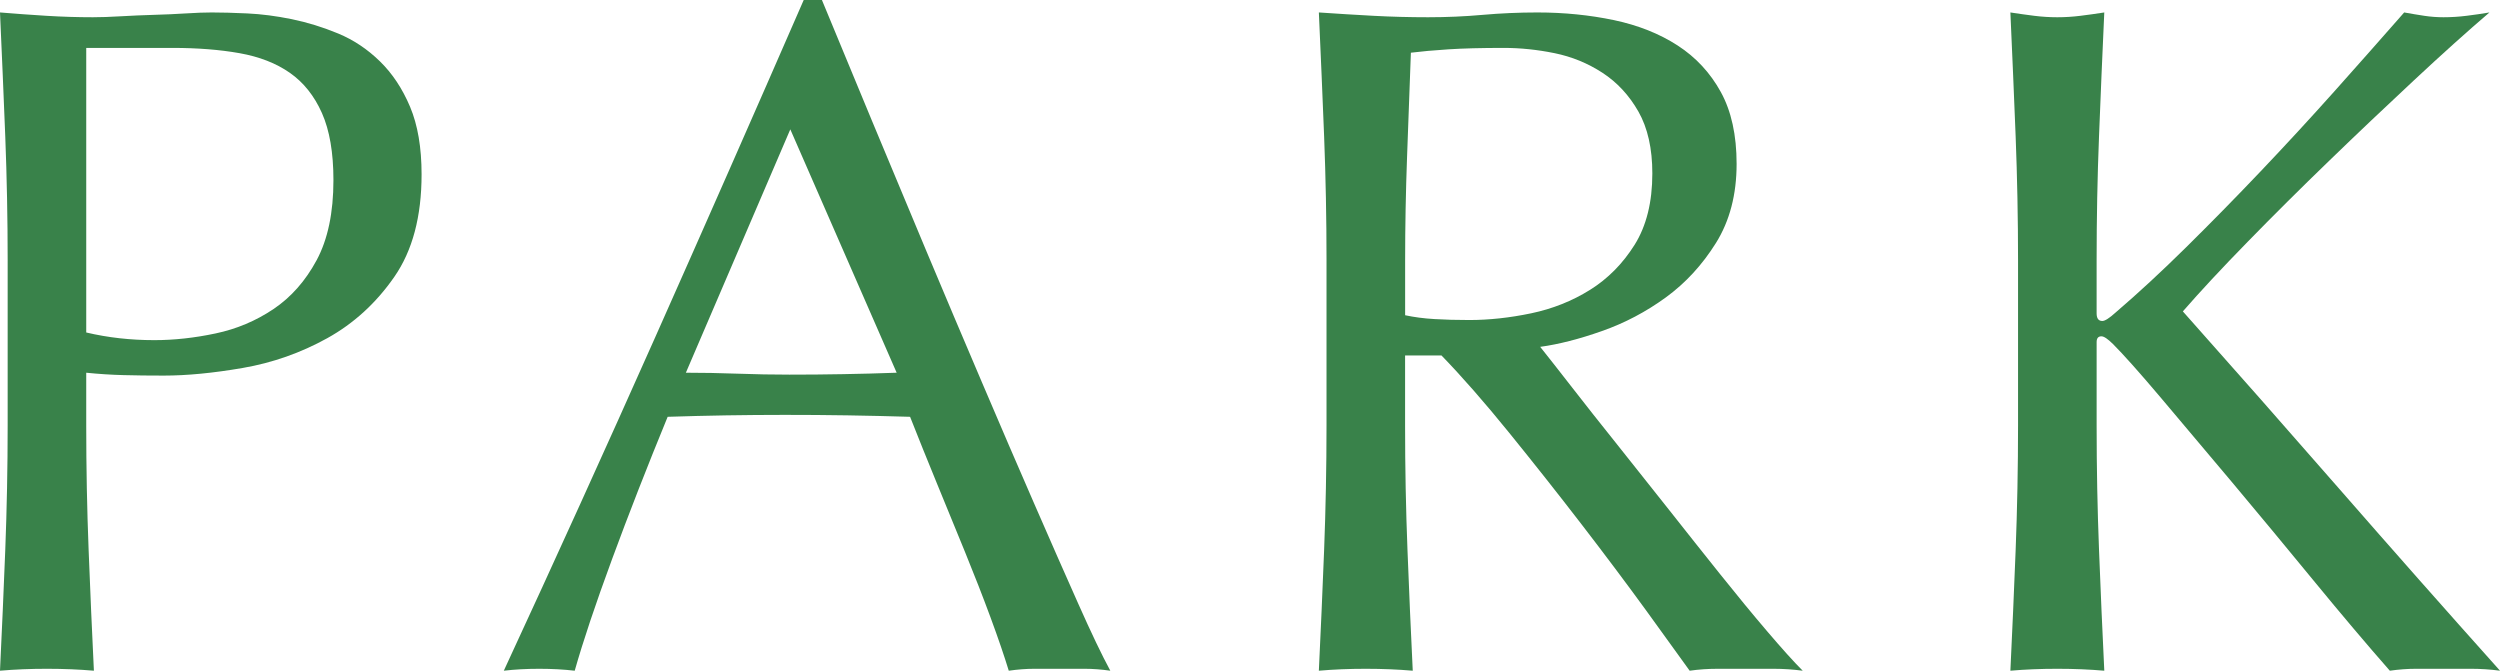
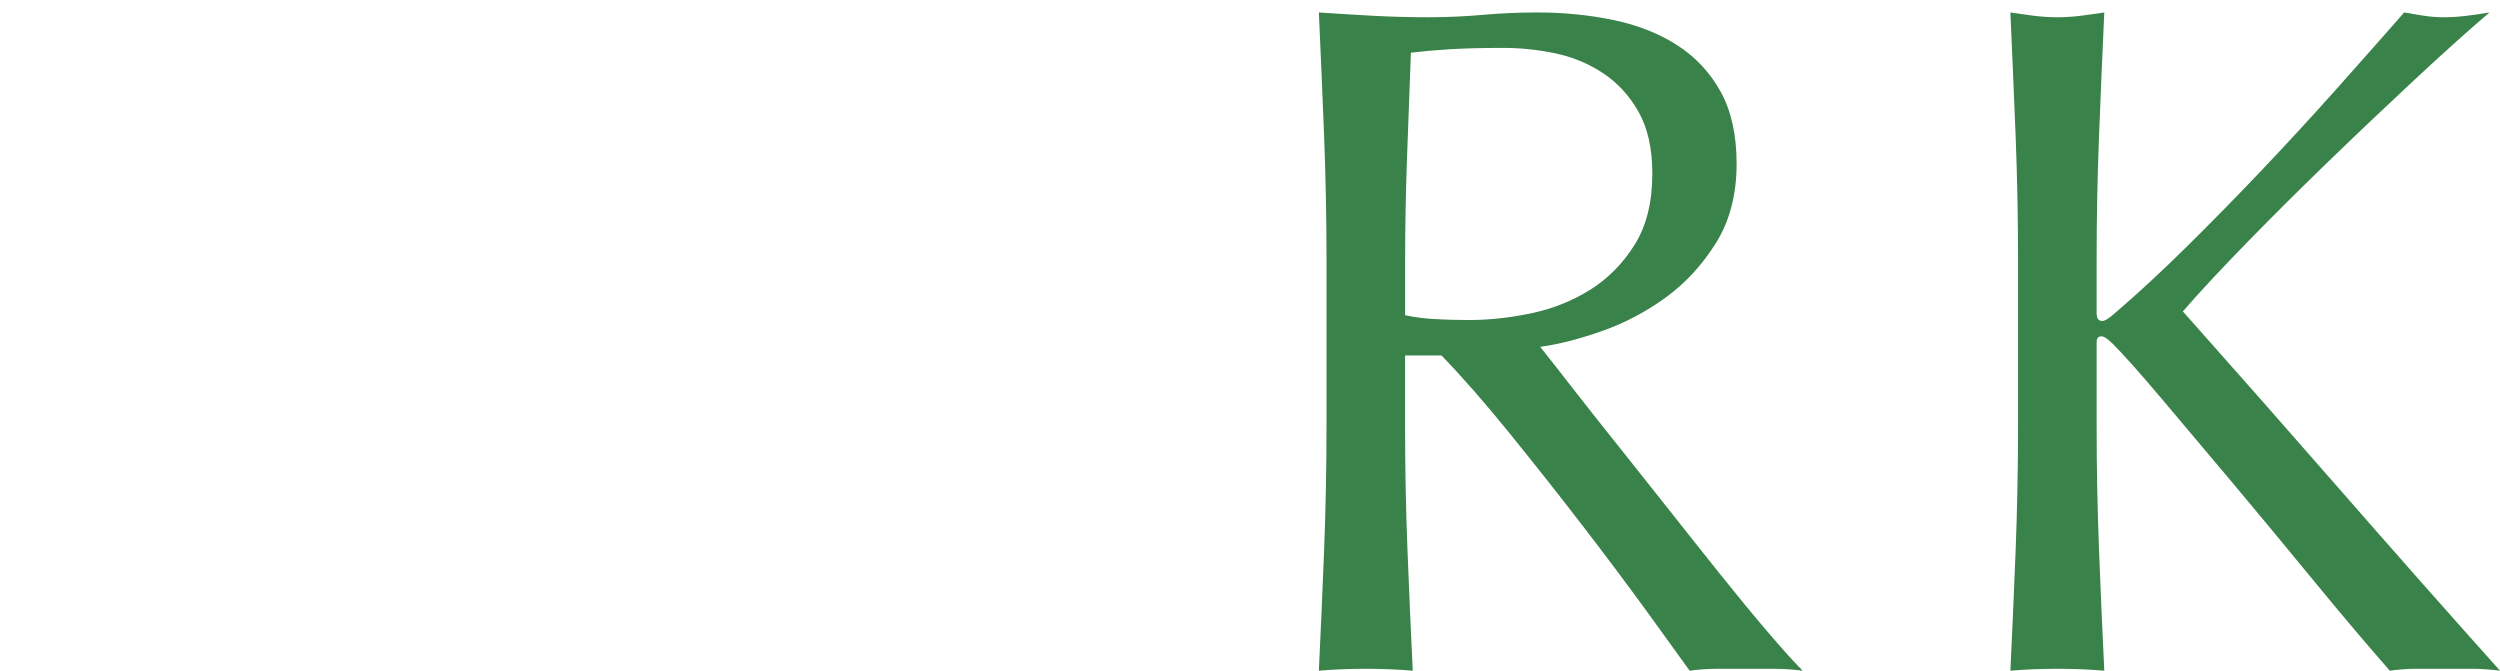
<svg xmlns="http://www.w3.org/2000/svg" id="_レイヤー_2" width="57.402" height="15.4" viewBox="0 0 57.402 15.4">
  <defs>
    <style>.cls-1{fill:#39824a;}</style>
  </defs>
  <g id="Layer_4">
-     <path class="cls-1" d="M.176,5.984c0-.968-.019-1.917-.055-2.849-.037-.931-.077-1.881-.121-2.849.352.029.708.055,1.067.077s.715.033,1.067.033c.176,0,.389-.007.638-.022.249-.015.502-.025.759-.033.256-.007.502-.018.737-.033.234-.015.433-.022.594-.022.22,0,.491.007.814.022s.664.059,1.023.132c.359.074.715.184,1.067.33s.671.359.957.638c.286.279.517.627.693,1.045s.264.935.264,1.551c0,.968-.209,1.753-.627,2.354-.418.602-.932,1.071-1.54,1.408-.609.337-1.254.564-1.936.682-.682.118-1.287.176-1.815.176-.338,0-.646-.003-.924-.011-.279-.007-.564-.025-.858-.055v1.21c0,.968.018,1.921.055,2.86.036.939.077,1.863.121,2.772-.338-.029-.697-.044-1.078-.044s-.741.015-1.078.044c.044-.909.084-1.833.121-2.772.036-.938.055-1.892.055-2.86v-3.784ZM1.98,7.634c.499.118,1.019.176,1.562.176.455,0,.924-.051,1.408-.154.484-.102.927-.289,1.331-.561.403-.271.733-.645.99-1.122.256-.477.385-1.089.385-1.837,0-.63-.088-1.144-.264-1.54-.176-.396-.422-.704-.737-.924-.315-.22-.7-.37-1.155-.451s-.968-.121-1.54-.121h-1.98v6.534Z" />
-     <path class="cls-1" d="M25.494,15.4c-.206-.029-.399-.044-.583-.044h-1.166c-.183,0-.377.015-.583.044-.103-.337-.242-.744-.418-1.221-.176-.477-.371-.976-.583-1.496s-.429-1.049-.649-1.584c-.22-.535-.425-1.045-.616-1.529-.47-.014-.946-.025-1.43-.033s-.968-.011-1.452-.011c-.455,0-.902.004-1.342.011s-.888.019-1.342.033c-.47,1.144-.895,2.233-1.276,3.267s-.667,1.889-.858,2.563c-.25-.029-.521-.044-.814-.044s-.565.015-.814.044c1.188-2.566,2.346-5.118,3.476-7.656,1.129-2.538,2.266-5.119,3.41-7.744h.418c.352.851.733,1.771,1.144,2.761.411.99.829,1.991,1.254,3.003.425,1.012.85,2.017,1.276,3.014.425.998.825,1.925,1.199,2.783s.711,1.625,1.012,2.299c.3.675.546,1.188.737,1.54ZM15.748,8.558c.381,0,.777.007,1.188.022.41.015.806.022,1.188.022.41,0,.821-.003,1.232-.011.41-.007.821-.018,1.232-.033l-2.442-5.588-2.398,5.588Z" />
    <path class="cls-1" d="M30.458,5.984c0-.968-.019-1.917-.055-2.849-.037-.931-.077-1.881-.121-2.849.425.029.843.055,1.254.077s.829.033,1.254.033.843-.018,1.254-.055c.41-.036.828-.055,1.254-.055.616,0,1.202.059,1.76.176.557.118,1.045.312,1.463.583.418.271.748.627.99,1.067s.363.99.363,1.65c0,.704-.158,1.309-.473,1.815-.316.506-.701.924-1.155,1.254s-.942.587-1.463.77c-.521.184-.994.305-1.419.363.176.22.418.528.726.924s.652.833,1.034,1.309c.381.477.777.976,1.188,1.496.411.521.807,1.02,1.188,1.496.381.477.74.913,1.078,1.309s.608.697.814.902c-.22-.029-.44-.044-.66-.044h-1.298c-.22,0-.433.015-.638.044-.22-.308-.554-.77-1.001-1.386-.448-.616-.943-1.276-1.485-1.98-.542-.704-1.096-1.404-1.661-2.101-.565-.697-1.082-1.287-1.551-1.771h-.836v1.606c0,.968.018,1.921.055,2.86.036.939.077,1.863.121,2.772-.338-.029-.697-.044-1.078-.044s-.741.015-1.078.044c.044-.909.084-1.833.121-2.772.036-.938.055-1.892.055-2.86v-3.784ZM32.263,7.238c.205.044.429.074.671.088.242.015.51.022.803.022.455,0,.927-.051,1.419-.154.491-.103.942-.282,1.353-.539.41-.256.751-.601,1.023-1.034.271-.433.407-.979.407-1.639,0-.572-.107-1.045-.319-1.419-.213-.374-.488-.671-.825-.891-.338-.22-.704-.37-1.1-.451s-.785-.121-1.166-.121c-.514,0-.939.011-1.276.033-.338.022-.624.048-.858.077-.029.807-.059,1.606-.088,2.398s-.044,1.584-.044,2.376v1.254Z" />
    <path class="cls-1" d="M46.16,15.4c.044-.909.084-1.833.121-2.772.036-.938.055-1.892.055-2.86v-3.784c0-.968-.019-1.917-.055-2.849-.037-.931-.077-1.881-.121-2.849.19.029.374.055.55.077.176.022.352.033.528.033s.352-.011.528-.033c.176-.022.359-.047.55-.077-.044.968-.085,1.917-.121,2.849-.037.932-.055,1.881-.055,2.849v1.21c0,.118.044.176.132.176.059,0,.162-.066.308-.198.513-.44,1.052-.938,1.617-1.496.564-.557,1.133-1.136,1.705-1.738.572-.601,1.136-1.213,1.694-1.837.557-.624,1.092-1.229,1.606-1.815.161.029.315.055.462.077s.293.033.44.033c.176,0,.352-.011.528-.033.176-.022.352-.047.528-.077-.514.44-1.093.96-1.738,1.562-.646.602-1.295,1.217-1.947,1.848-.653.631-1.276,1.25-1.87,1.859-.594.608-1.089,1.14-1.485,1.595,1.188,1.335,2.387,2.695,3.597,4.081s2.438,2.776,3.685,4.169c-.22-.029-.44-.044-.66-.044h-1.265c-.198,0-.399.015-.605.044-.528-.601-1.111-1.291-1.749-2.068-.638-.777-1.261-1.529-1.87-2.255-.609-.726-1.159-1.378-1.65-1.958s-.854-.986-1.089-1.221c-.118-.117-.206-.176-.264-.176-.073,0-.11.044-.11.132v1.914c0,.968.018,1.921.055,2.86.036.939.077,1.863.121,2.772-.338-.029-.697-.044-1.078-.044s-.741.015-1.078.044Z" />
  </g>
</svg>